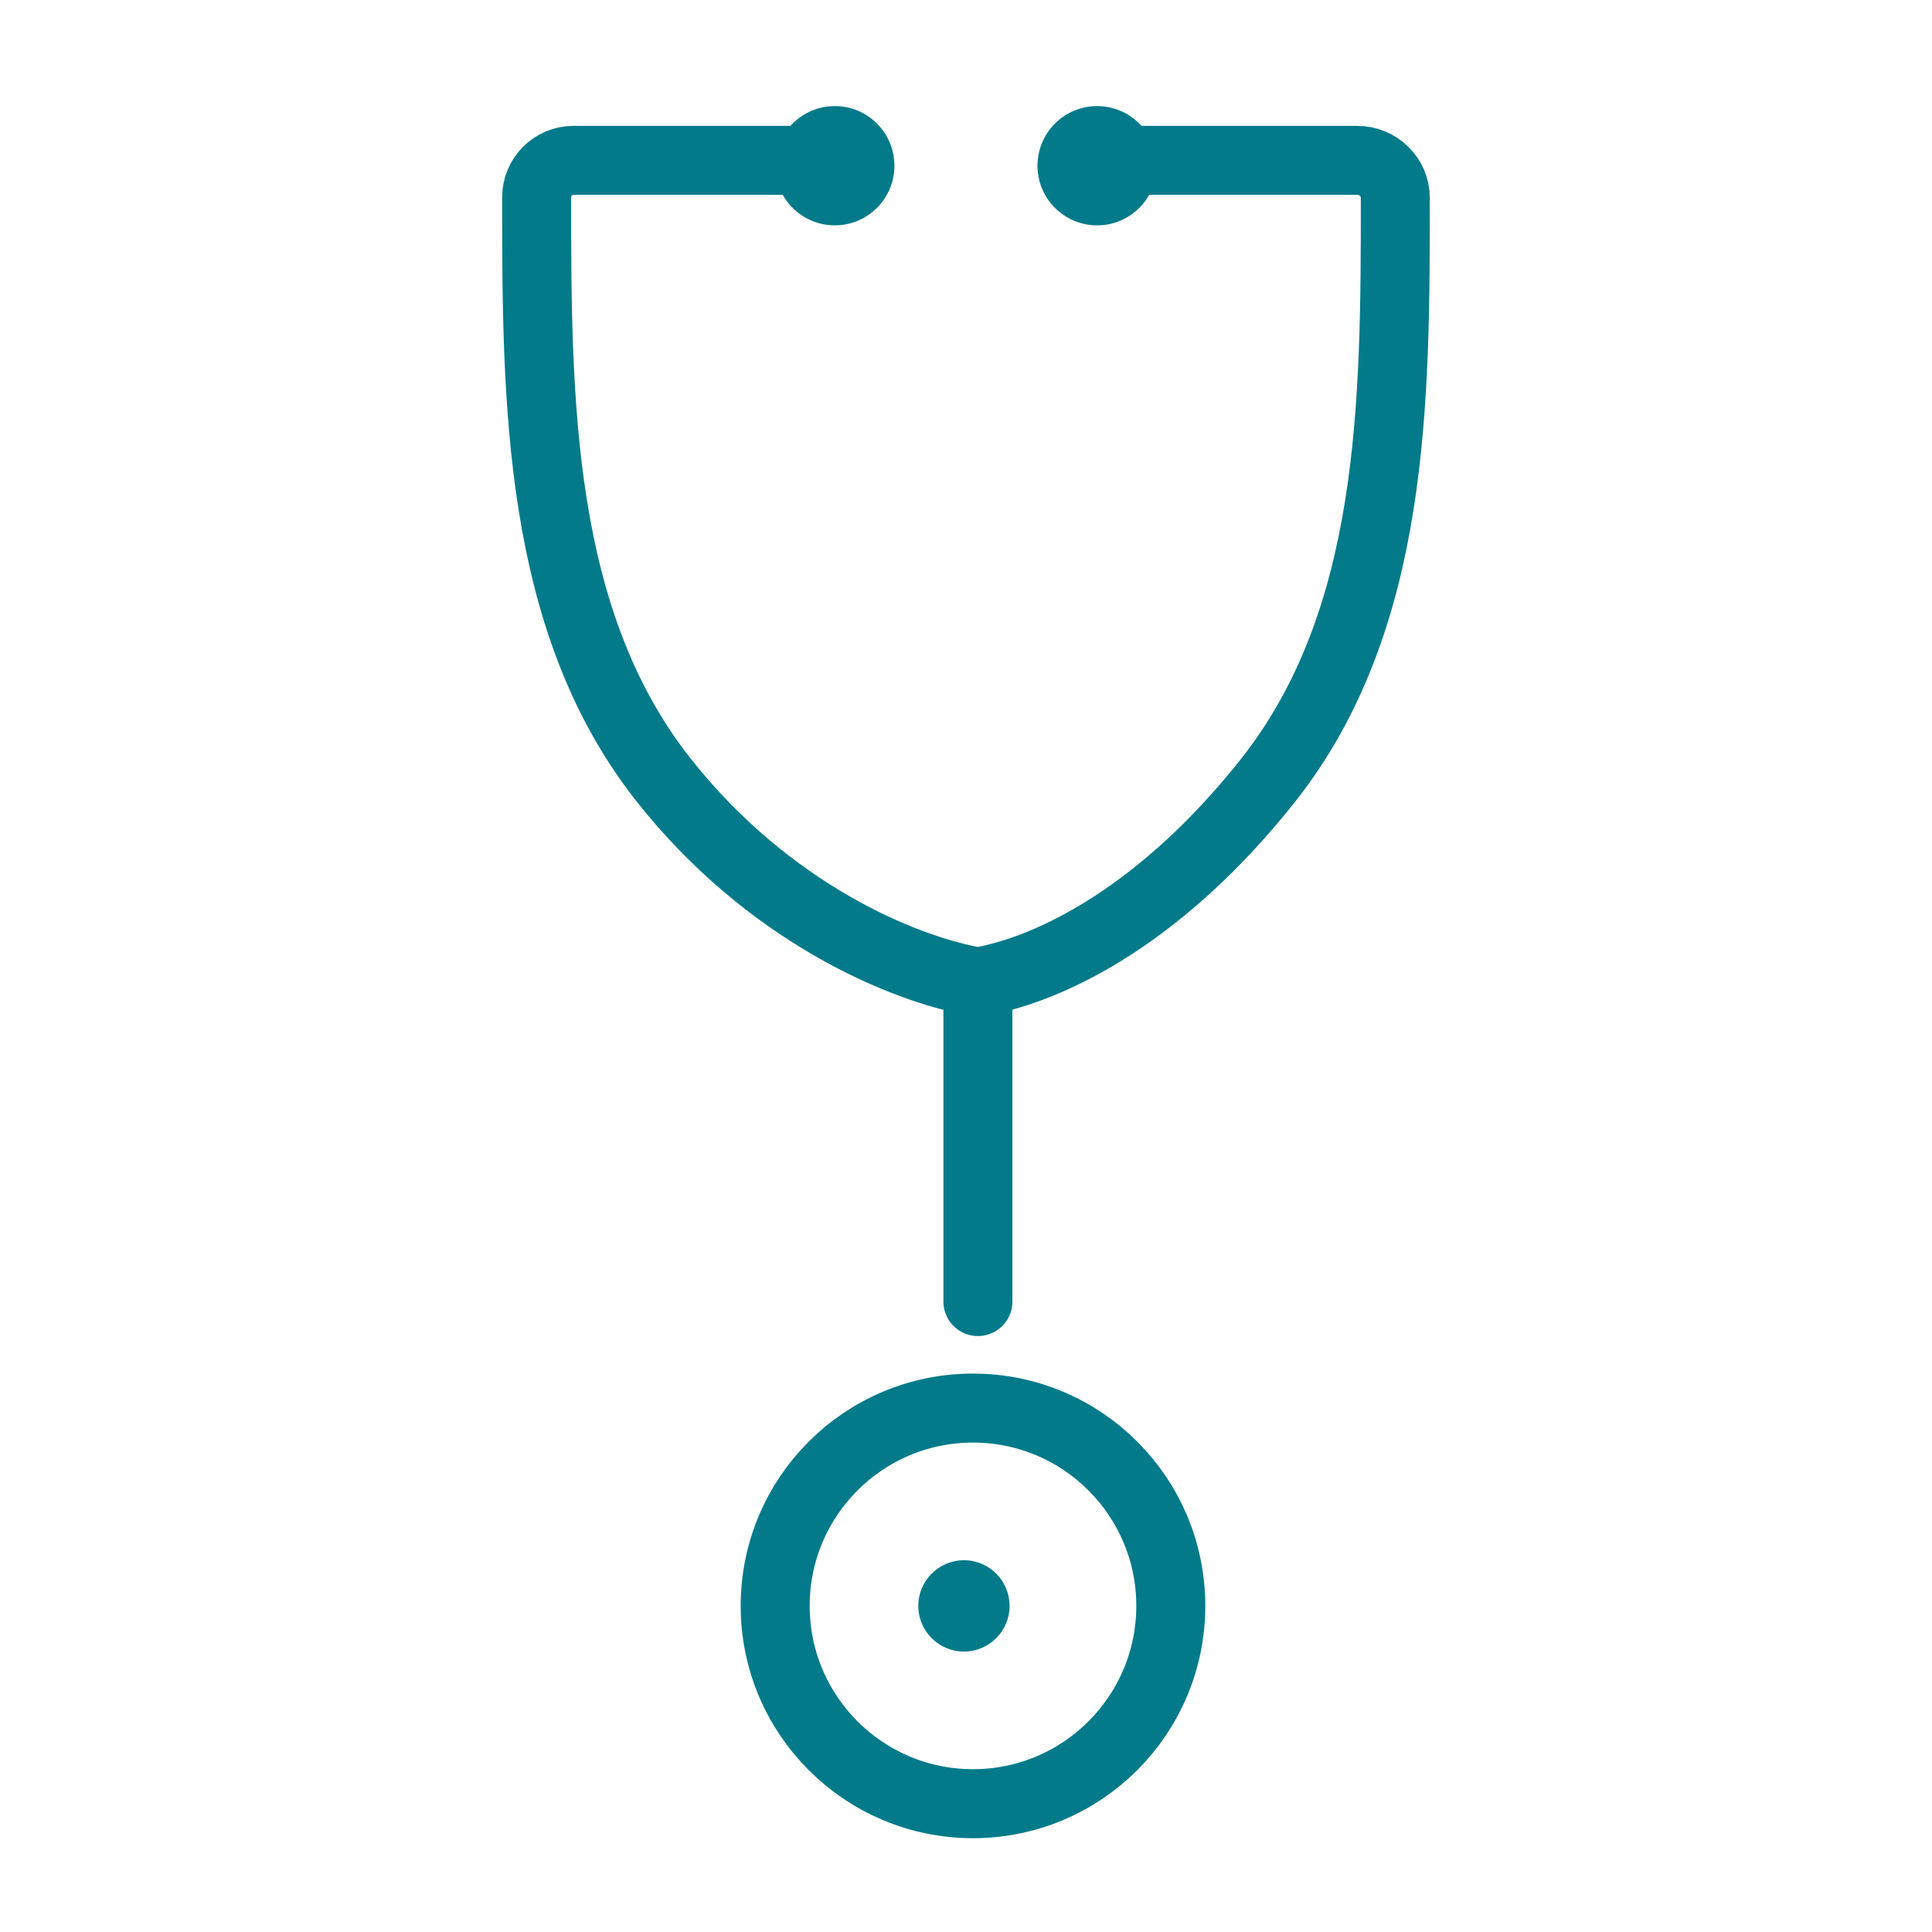
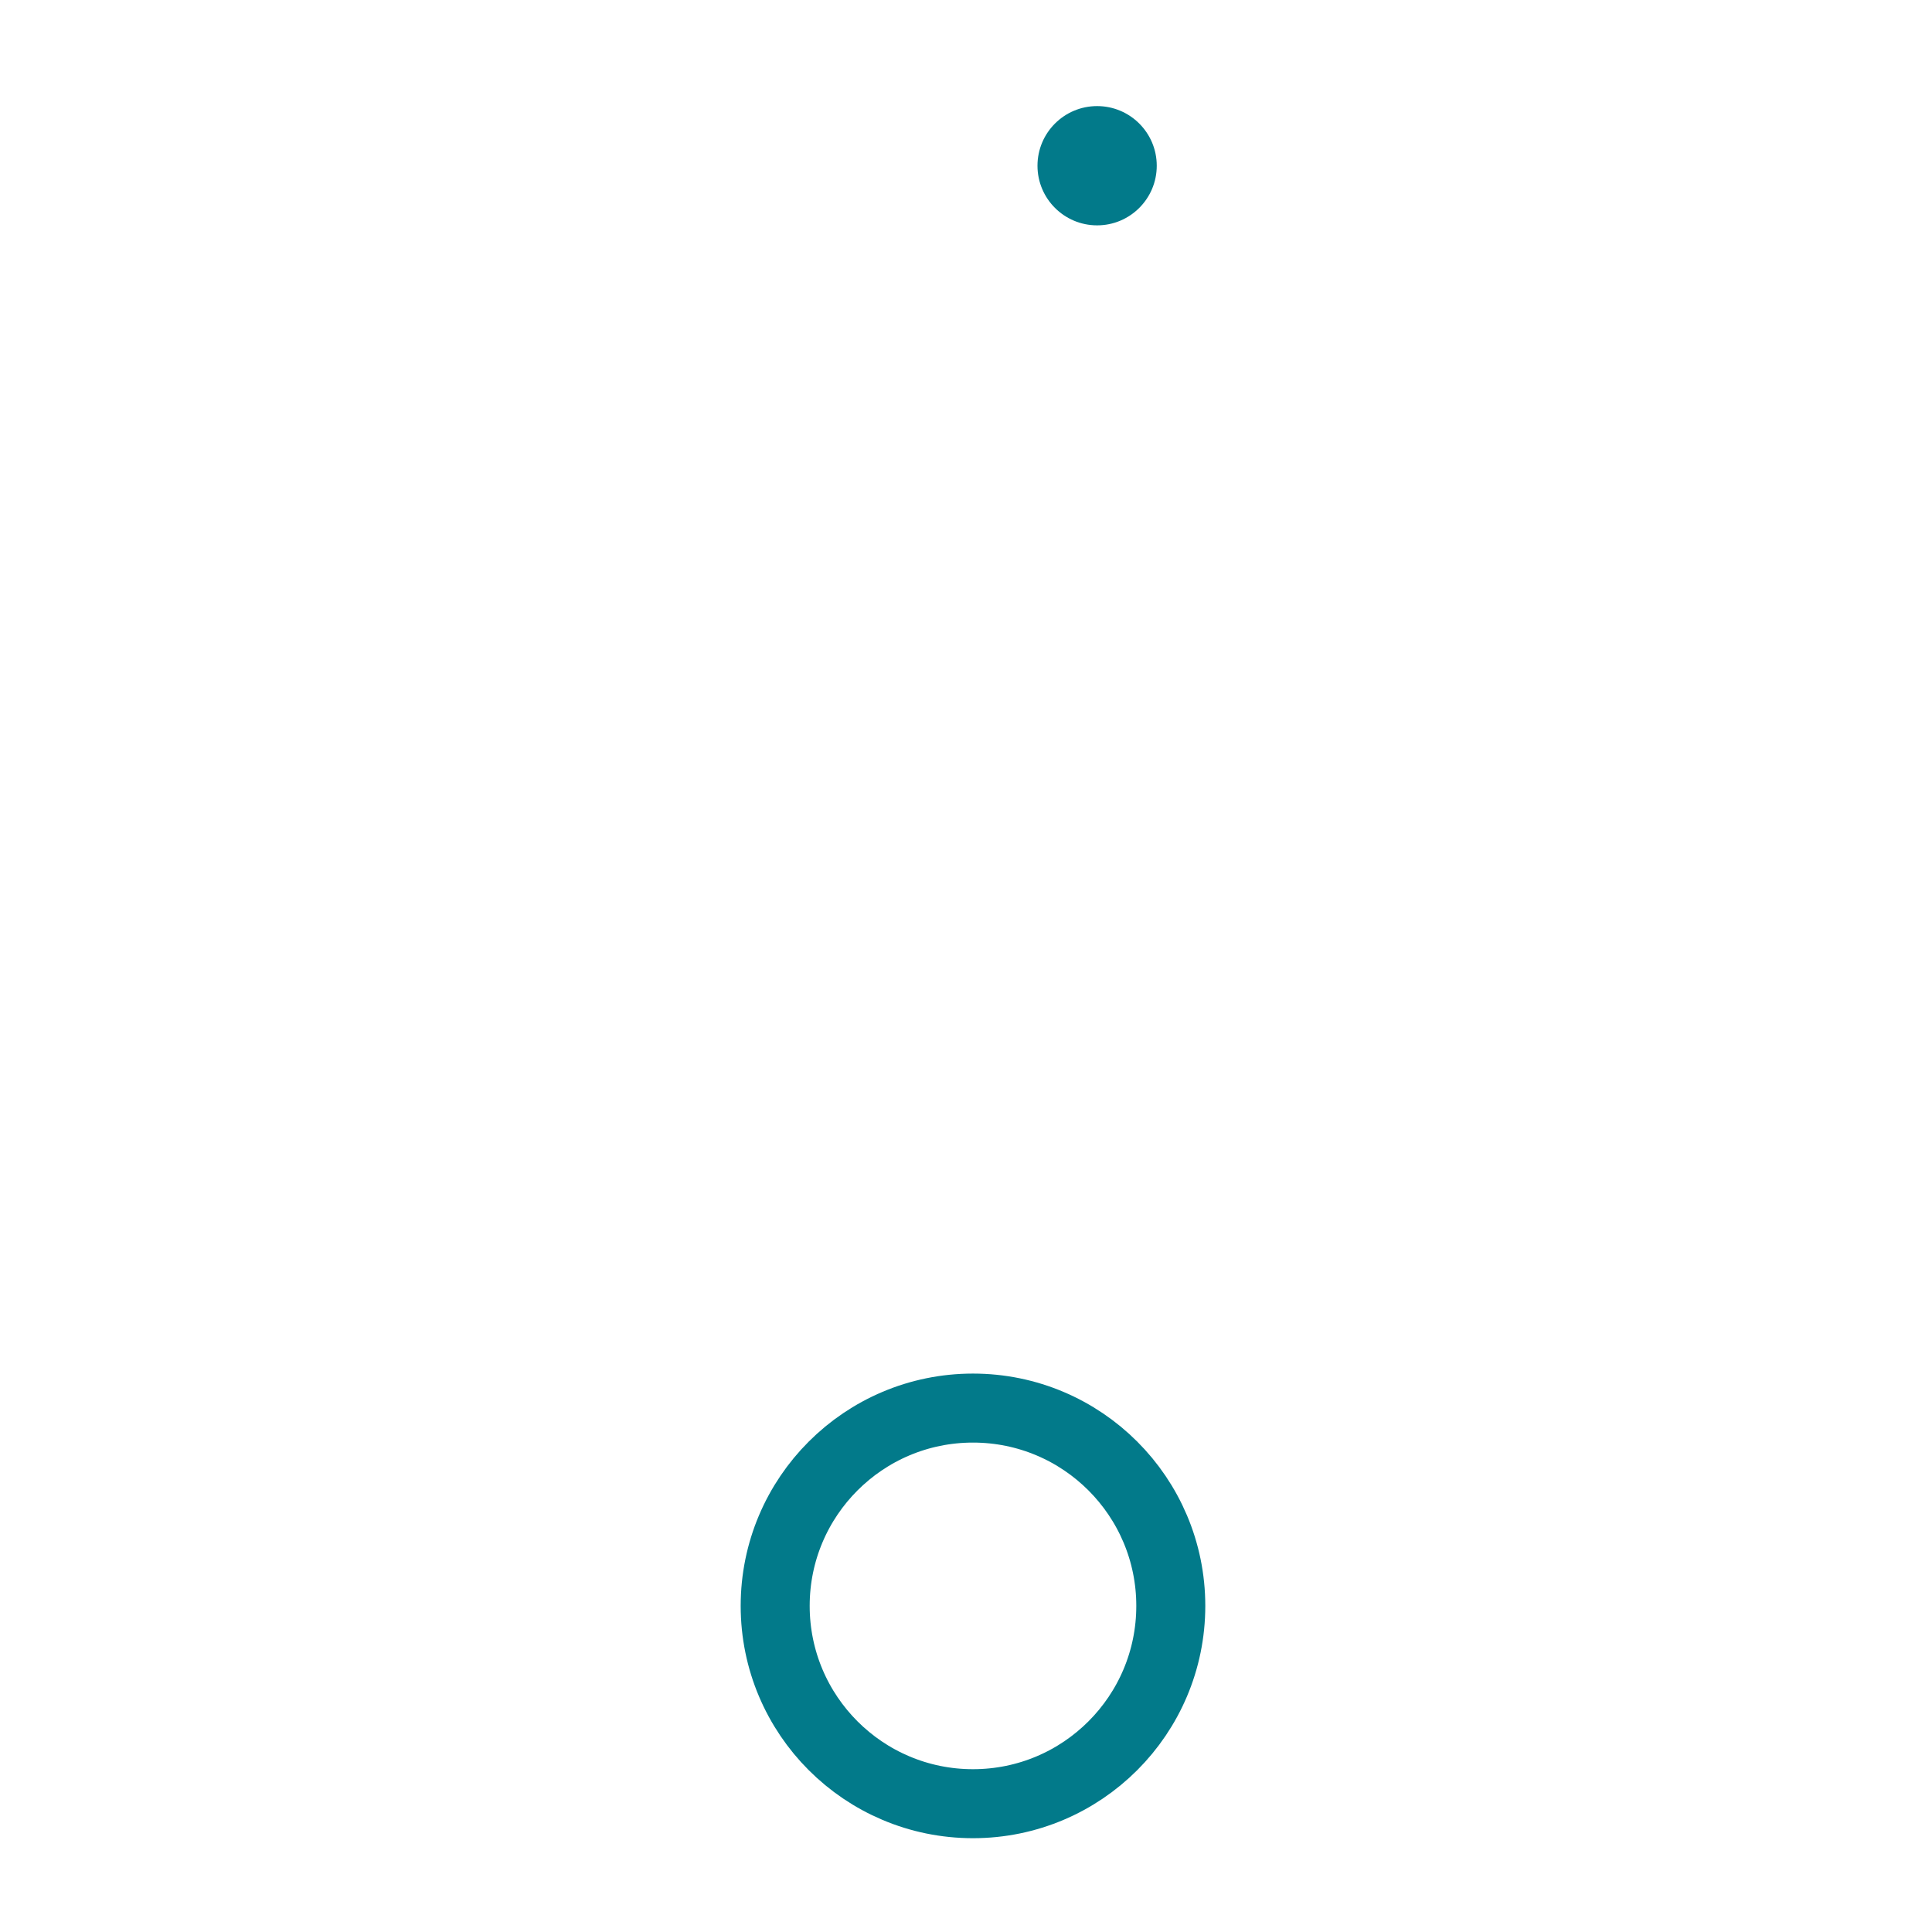
<svg xmlns="http://www.w3.org/2000/svg" width="56" height="56" viewBox="0 0 56 56" fill="none">
  <path d="M28.202 52.281C31.369 52.281 33.936 49.714 33.936 46.547C33.936 43.381 31.369 40.814 28.202 40.814C25.036 40.814 22.469 43.381 22.469 46.547C22.469 49.714 25.036 52.281 28.202 52.281Z" stroke="#027A8A" stroke-width="2" stroke-linecap="round" stroke-linejoin="round" />
-   <path d="M27.94 47.871C28.671 47.871 29.263 47.278 29.263 46.548C29.263 45.817 28.671 45.224 27.94 45.224C27.21 45.224 26.617 45.817 26.617 46.548C26.617 47.278 27.21 47.871 27.94 47.871Z" fill="#027A8A" />
-   <path d="M28.345 28.465C26.135 28.087 22.254 26.427 19.24 22.614C15.575 17.979 15.555 11.628 15.555 5.719C15.555 5.128 16.034 4.648 16.625 4.648H23.851M28.345 28.465C30.553 28.087 33.737 26.43 36.751 22.624C40.438 17.967 40.444 11.634 40.444 5.736C40.444 5.135 39.948 4.648 39.336 4.648H32.839M28.345 28.465V37.726" stroke="#027A8A" stroke-width="2" stroke-linecap="round" stroke-linejoin="round" />
  <path d="M31.801 6.532C32.755 6.532 33.529 5.758 33.529 4.804C33.529 3.849 32.755 3.075 31.801 3.075C30.846 3.075 30.072 3.849 30.072 4.804C30.072 5.758 30.846 6.532 31.801 6.532Z" fill="#027A8A" />
-   <path d="M24.197 6.532C25.152 6.532 25.925 5.758 25.925 4.804C25.925 3.849 25.152 3.075 24.197 3.075C23.243 3.075 22.469 3.849 22.469 4.804C22.469 5.758 23.243 6.532 24.197 6.532Z" fill="#027A8A" />
</svg>